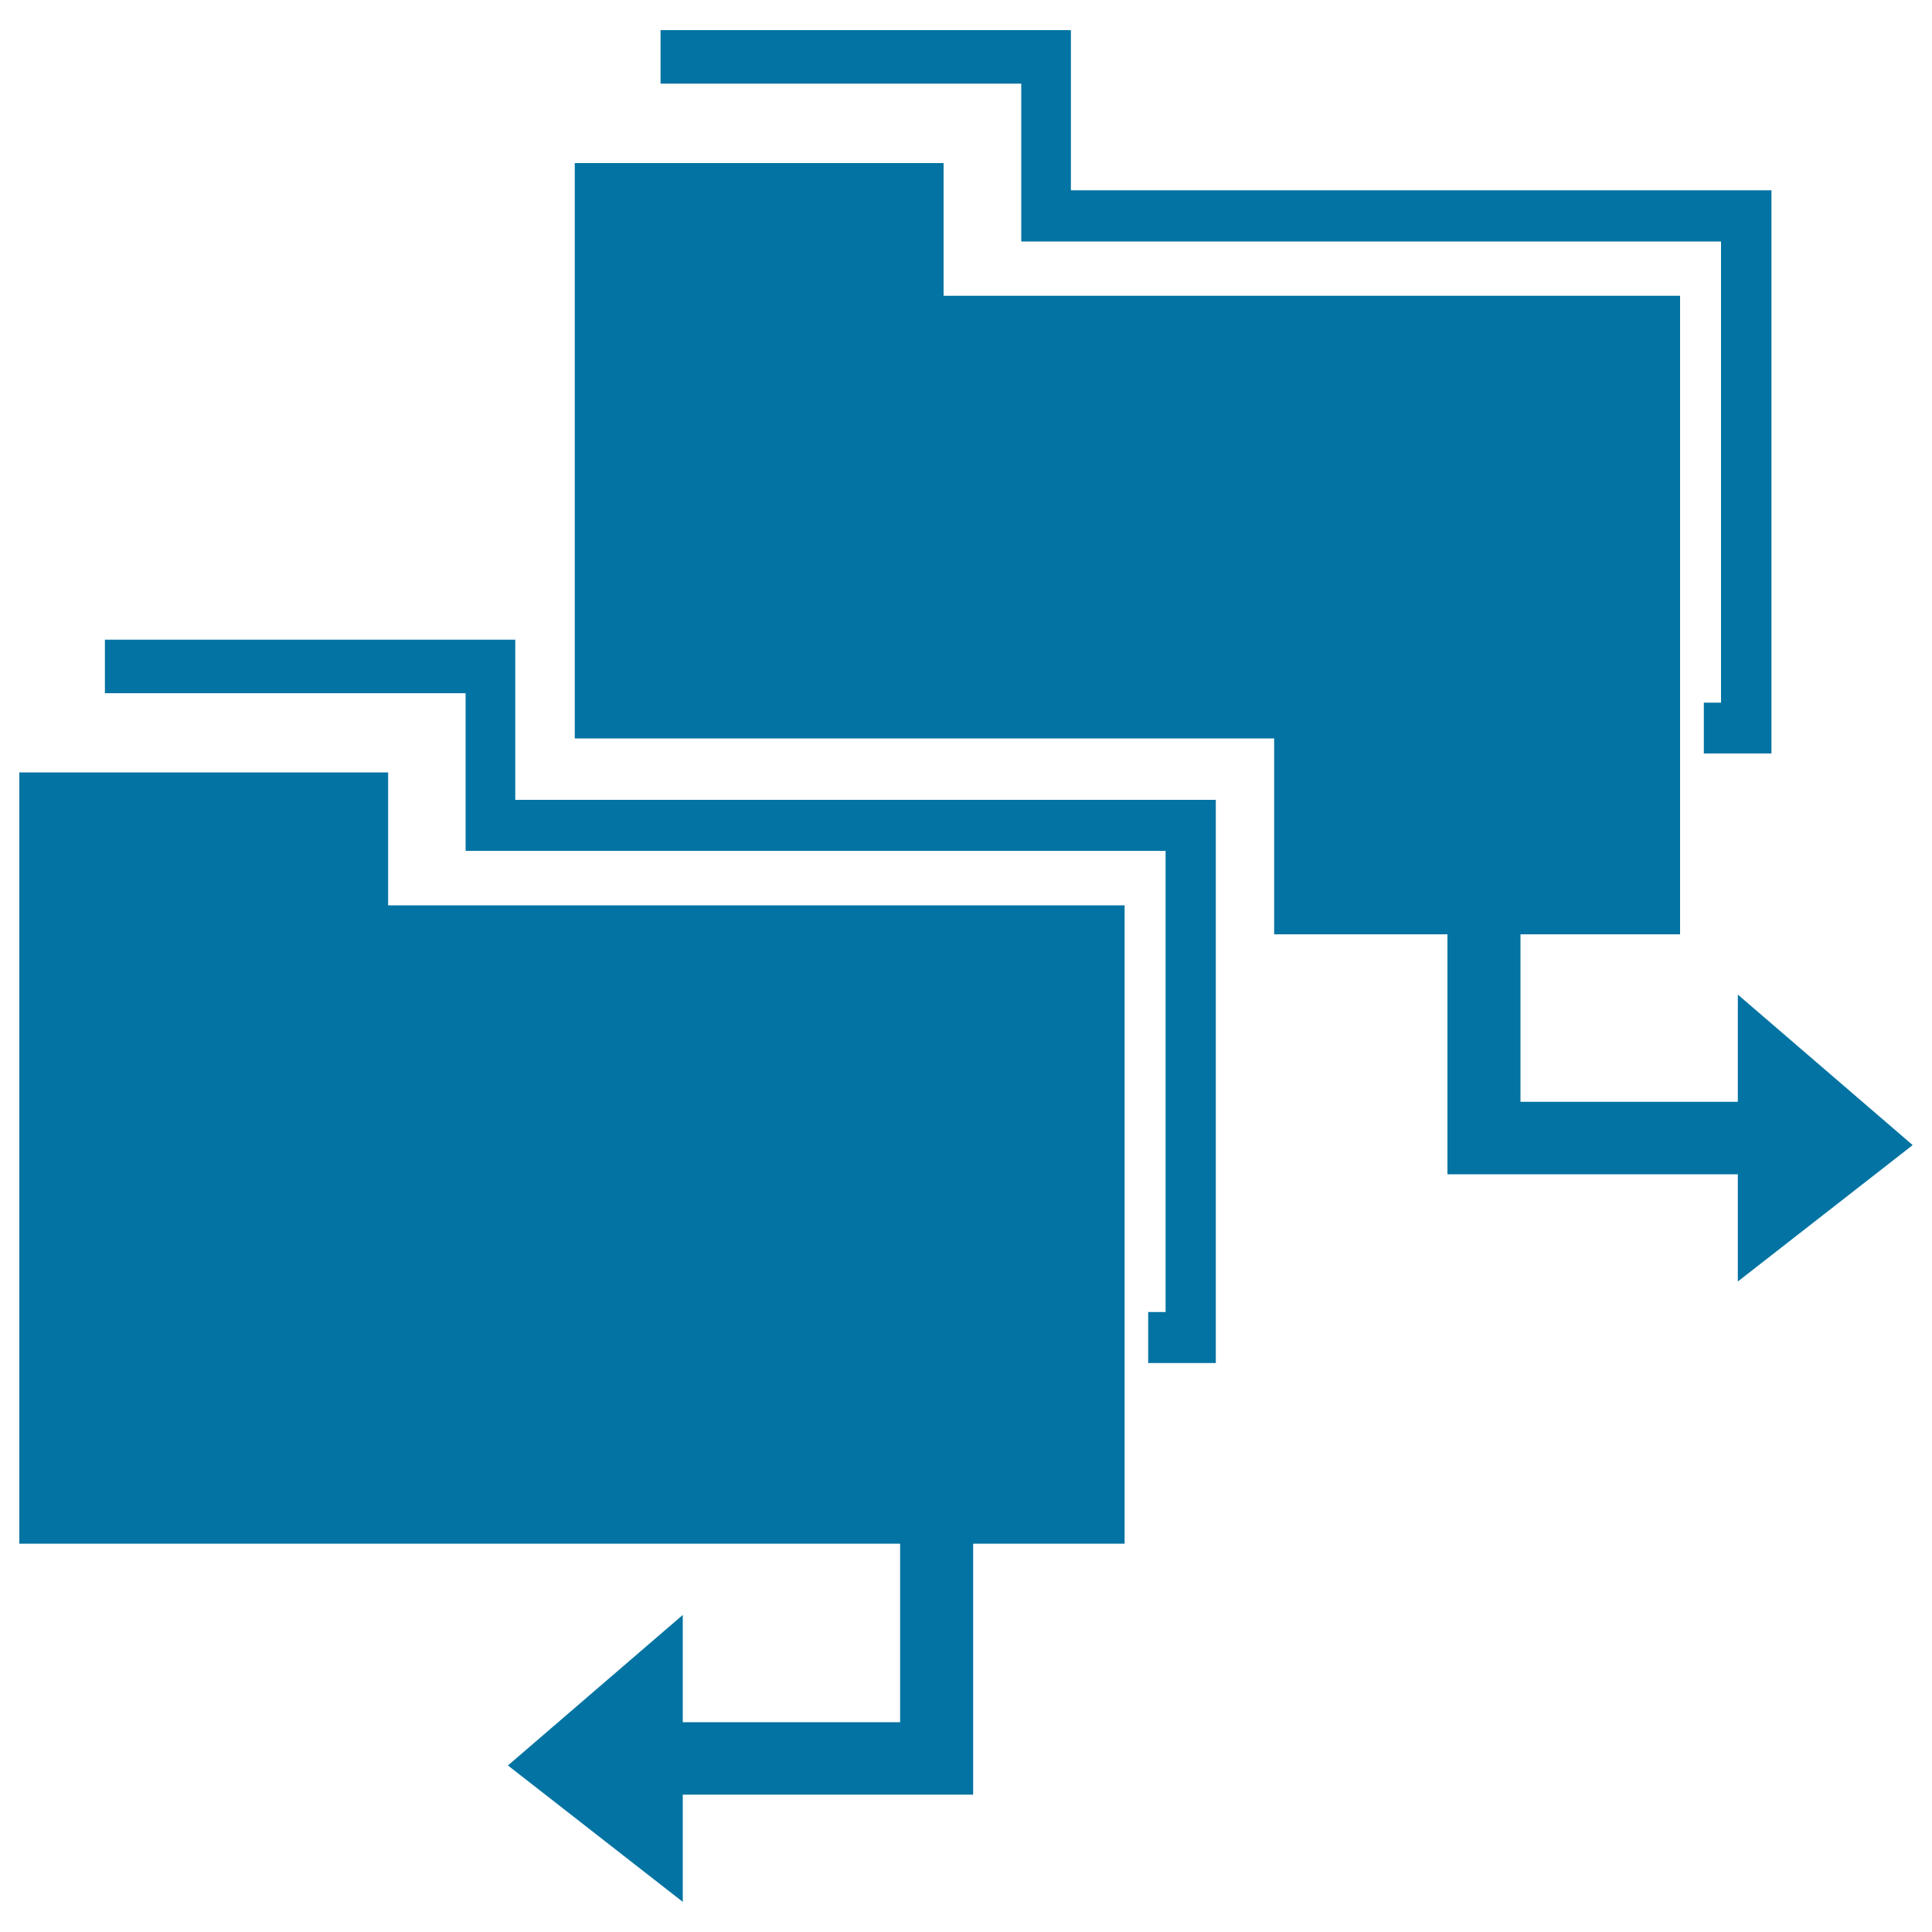
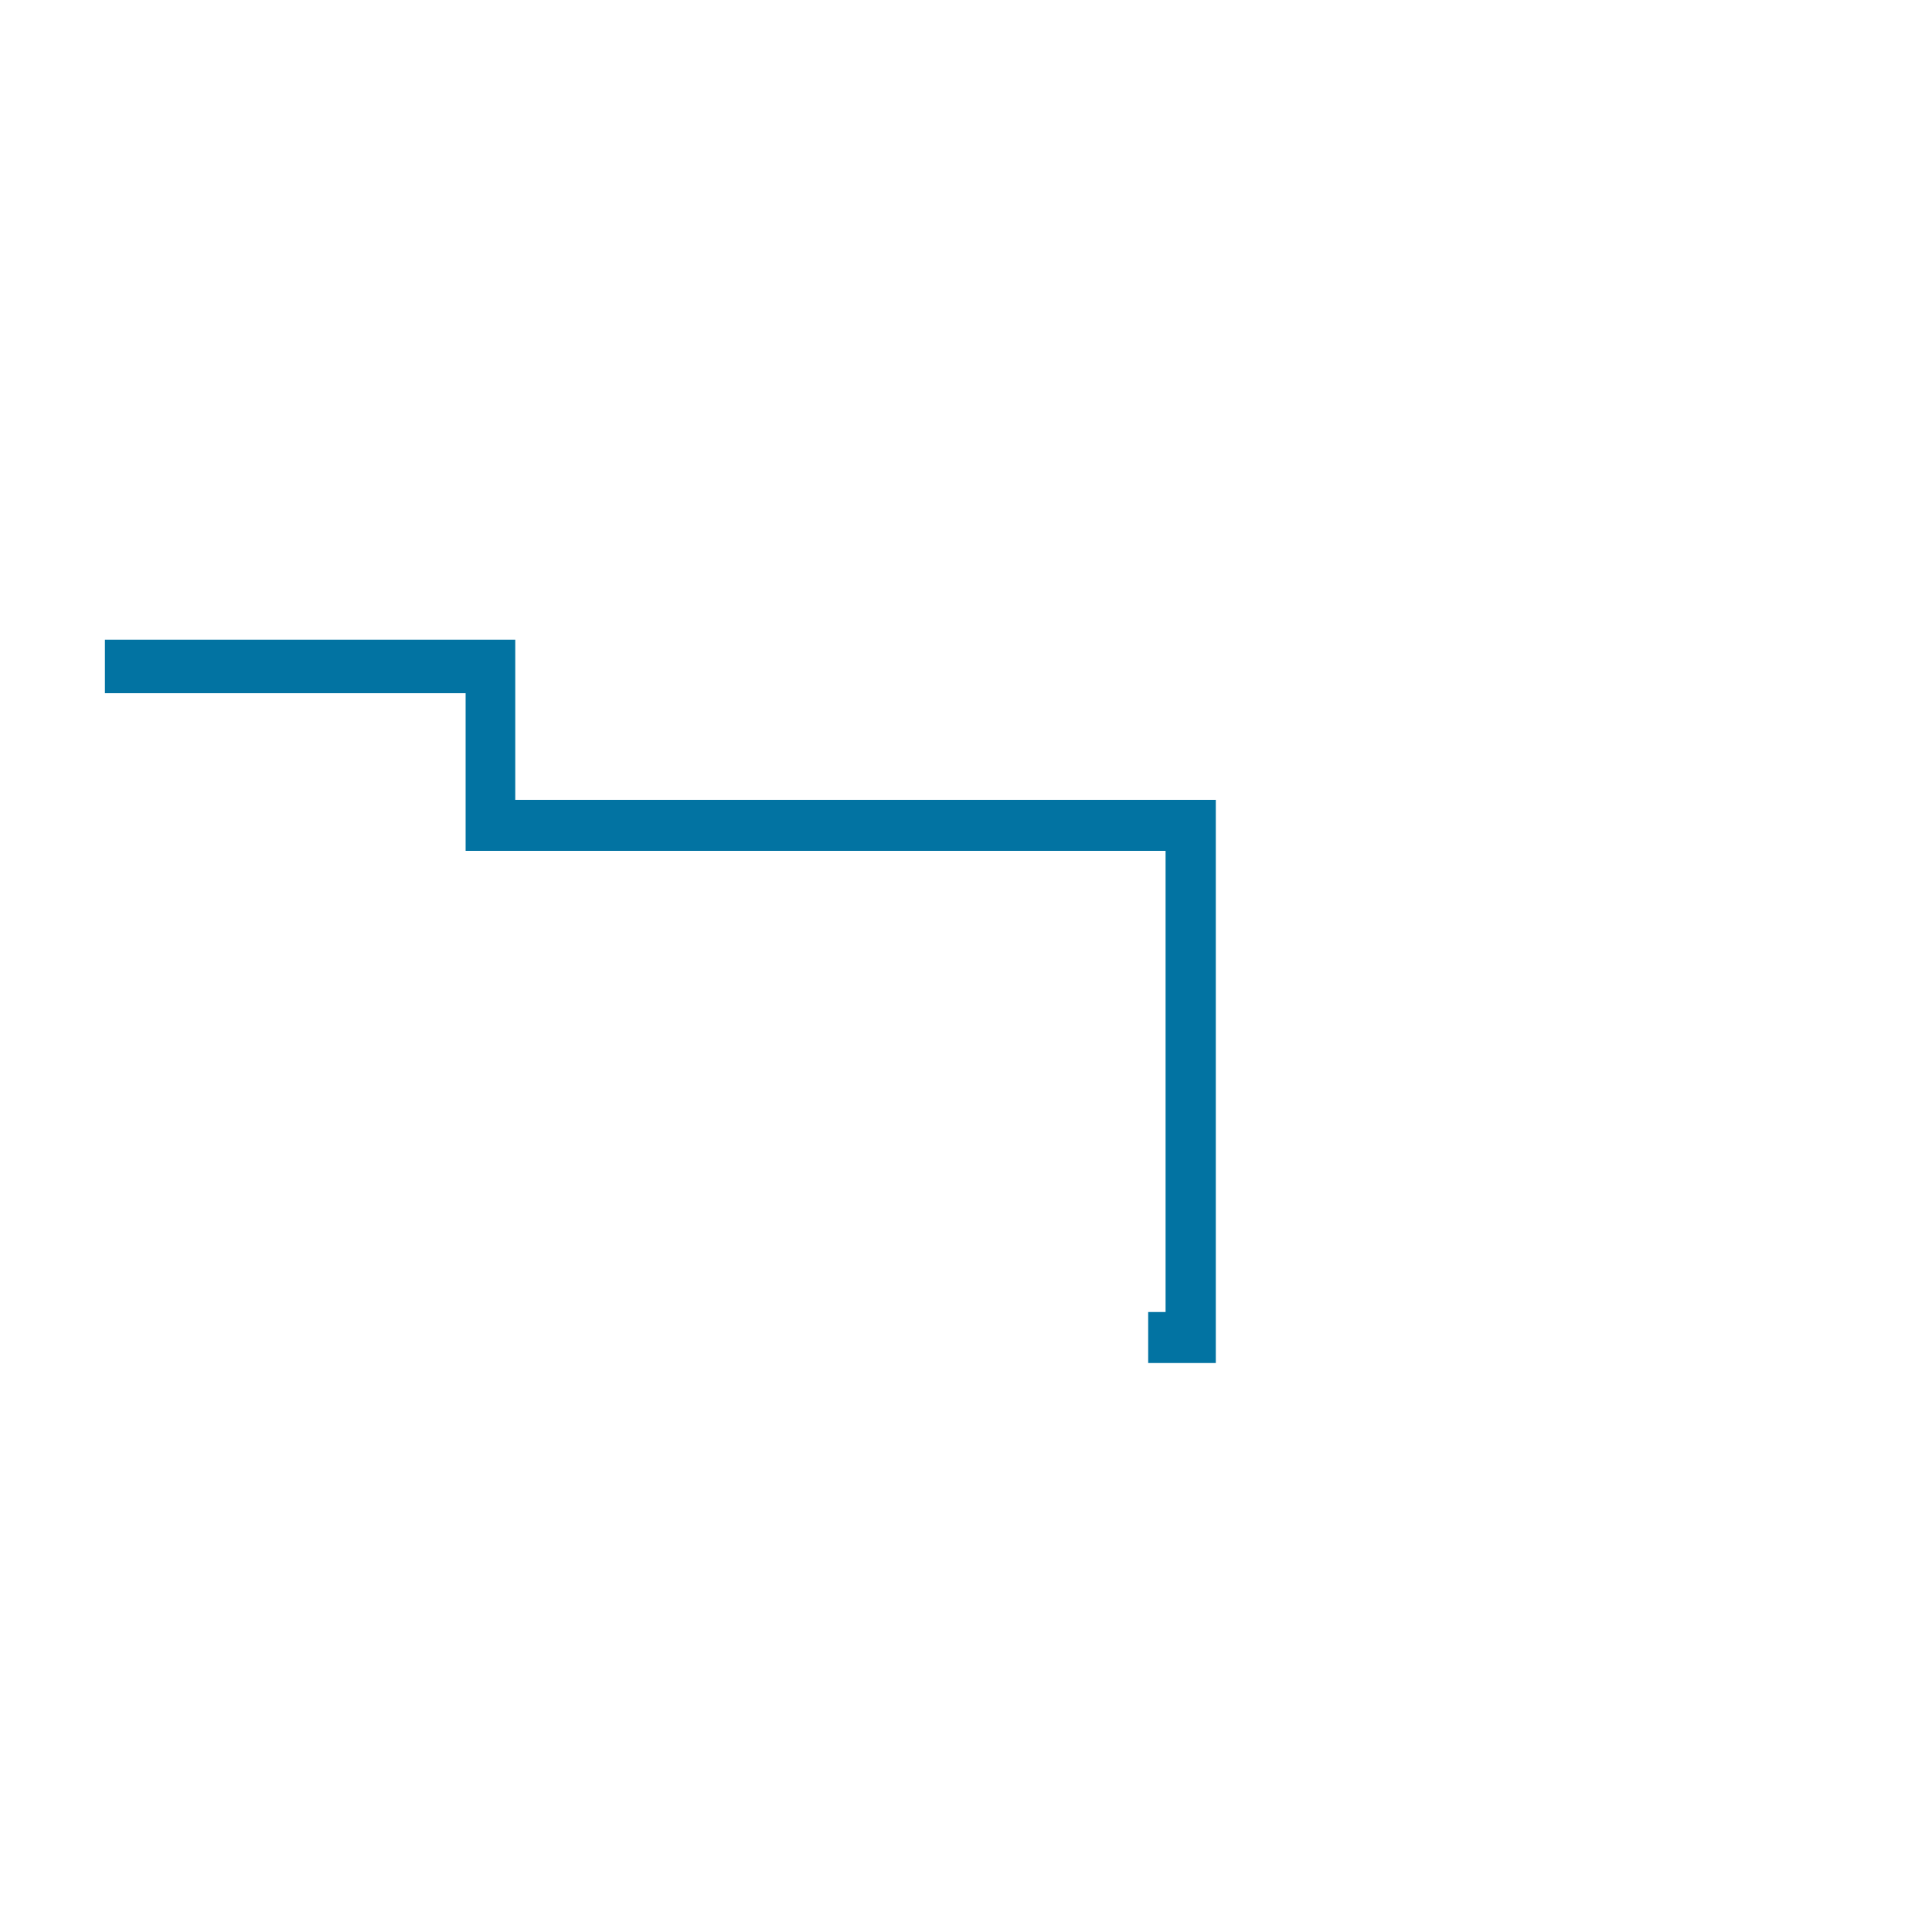
<svg xmlns="http://www.w3.org/2000/svg" viewBox="0 0 1000 1000" style="fill:#0273a2">
  <title>Data Folders Symbol SVG icon</title>
  <g>
    <g id="_x33_1_102_">
      <g>
-         <polygon points="200.9,399.8 10,399.8 10,799 193.1,799 200.9,799 465.9,799 465.9,891.4 353.4,891.4 353.4,835.9 262.9,913.8 353.4,984.4 353.4,928.9 465.9,928.9 492.8,928.9 503.7,928.9 503.7,799 582.1,799 582.1,468.6 200.9,468.6 " />
        <polygon points="266.7,358.8 266.7,340.5 266.7,331.1 54.3,331.1 54.3,358.8 241,358.8 241,414 241,436.3 241,440.4 603.3,440.4 603.3,679.1 594.3,679.1 594.3,705.5 603.3,705.5 614.7,705.5 629.3,705.5 629.3,440.4 629.3,419 629.3,414 266.7,414 " />
-         <polygon points="528.6,98.5 528.6,120.9 528.6,125 890.8,125 890.8,363.7 881.9,363.7 881.9,390 890.8,390 902.3,390 916.9,390 916.9,125 916.9,103.6 916.9,98.5 554.3,98.5 554.3,43.3 554.3,25.1 554.3,15.6 341.9,15.6 341.9,43.3 528.6,43.3 " />
-         <polygon points="990,592.7 899.5,514.8 899.5,570.3 787,570.3 787,483.6 869.6,483.6 869.6,153.1 488.4,153.1 488.4,84.4 297.5,84.4 297.5,382.2 659.5,382.2 659.5,483.6 749.2,483.6 749.2,607.8 760.1,607.8 787,607.8 899.5,607.8 899.5,663.3 " />
      </g>
    </g>
  </g>
</svg>